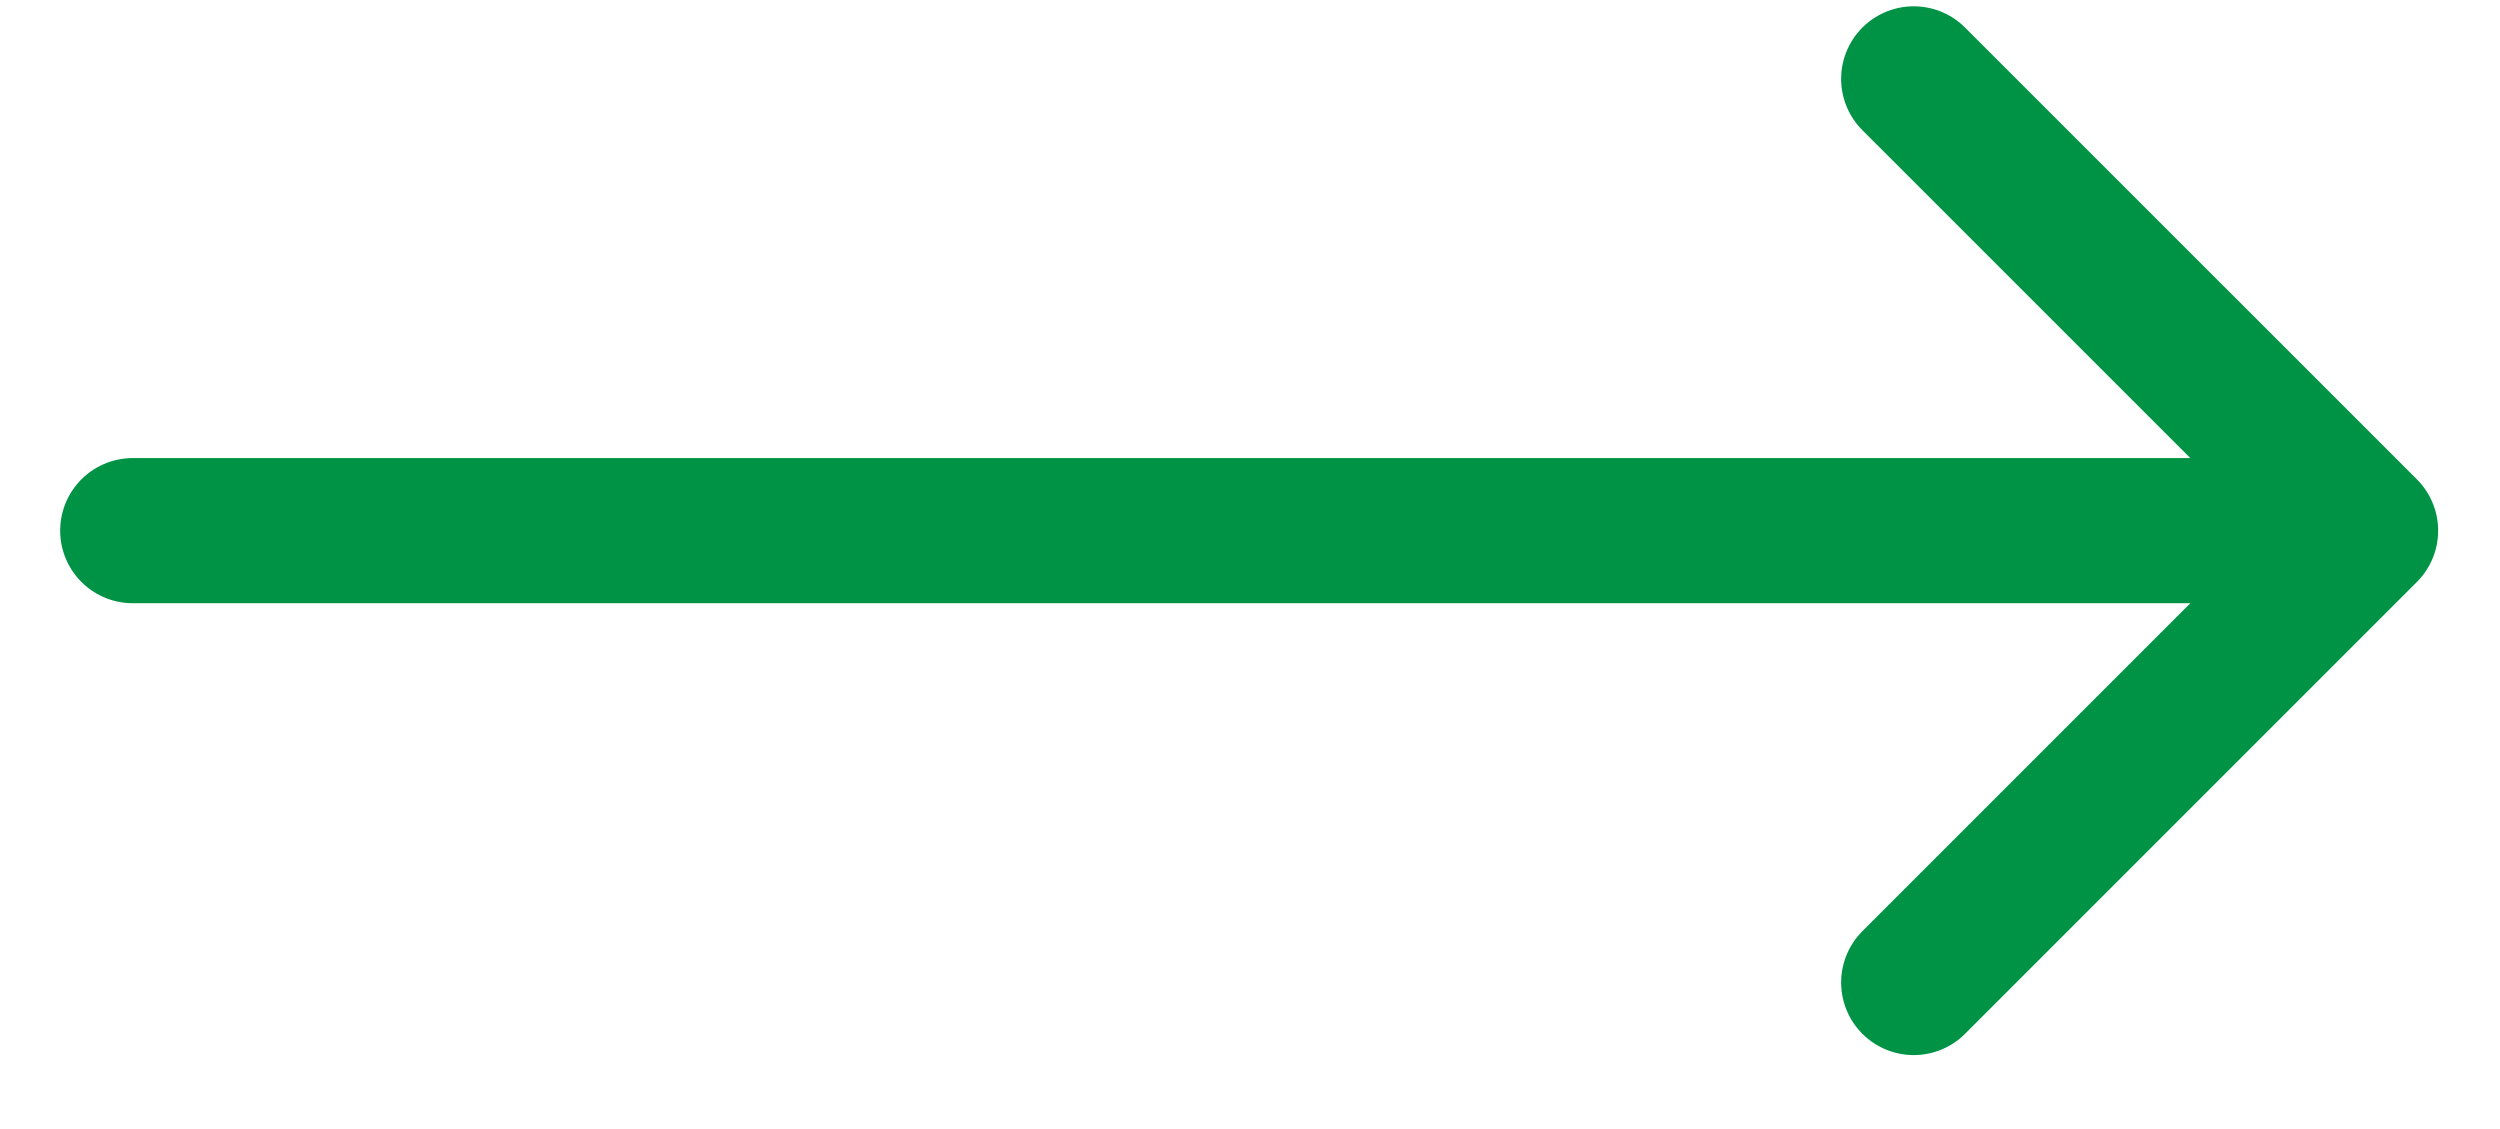
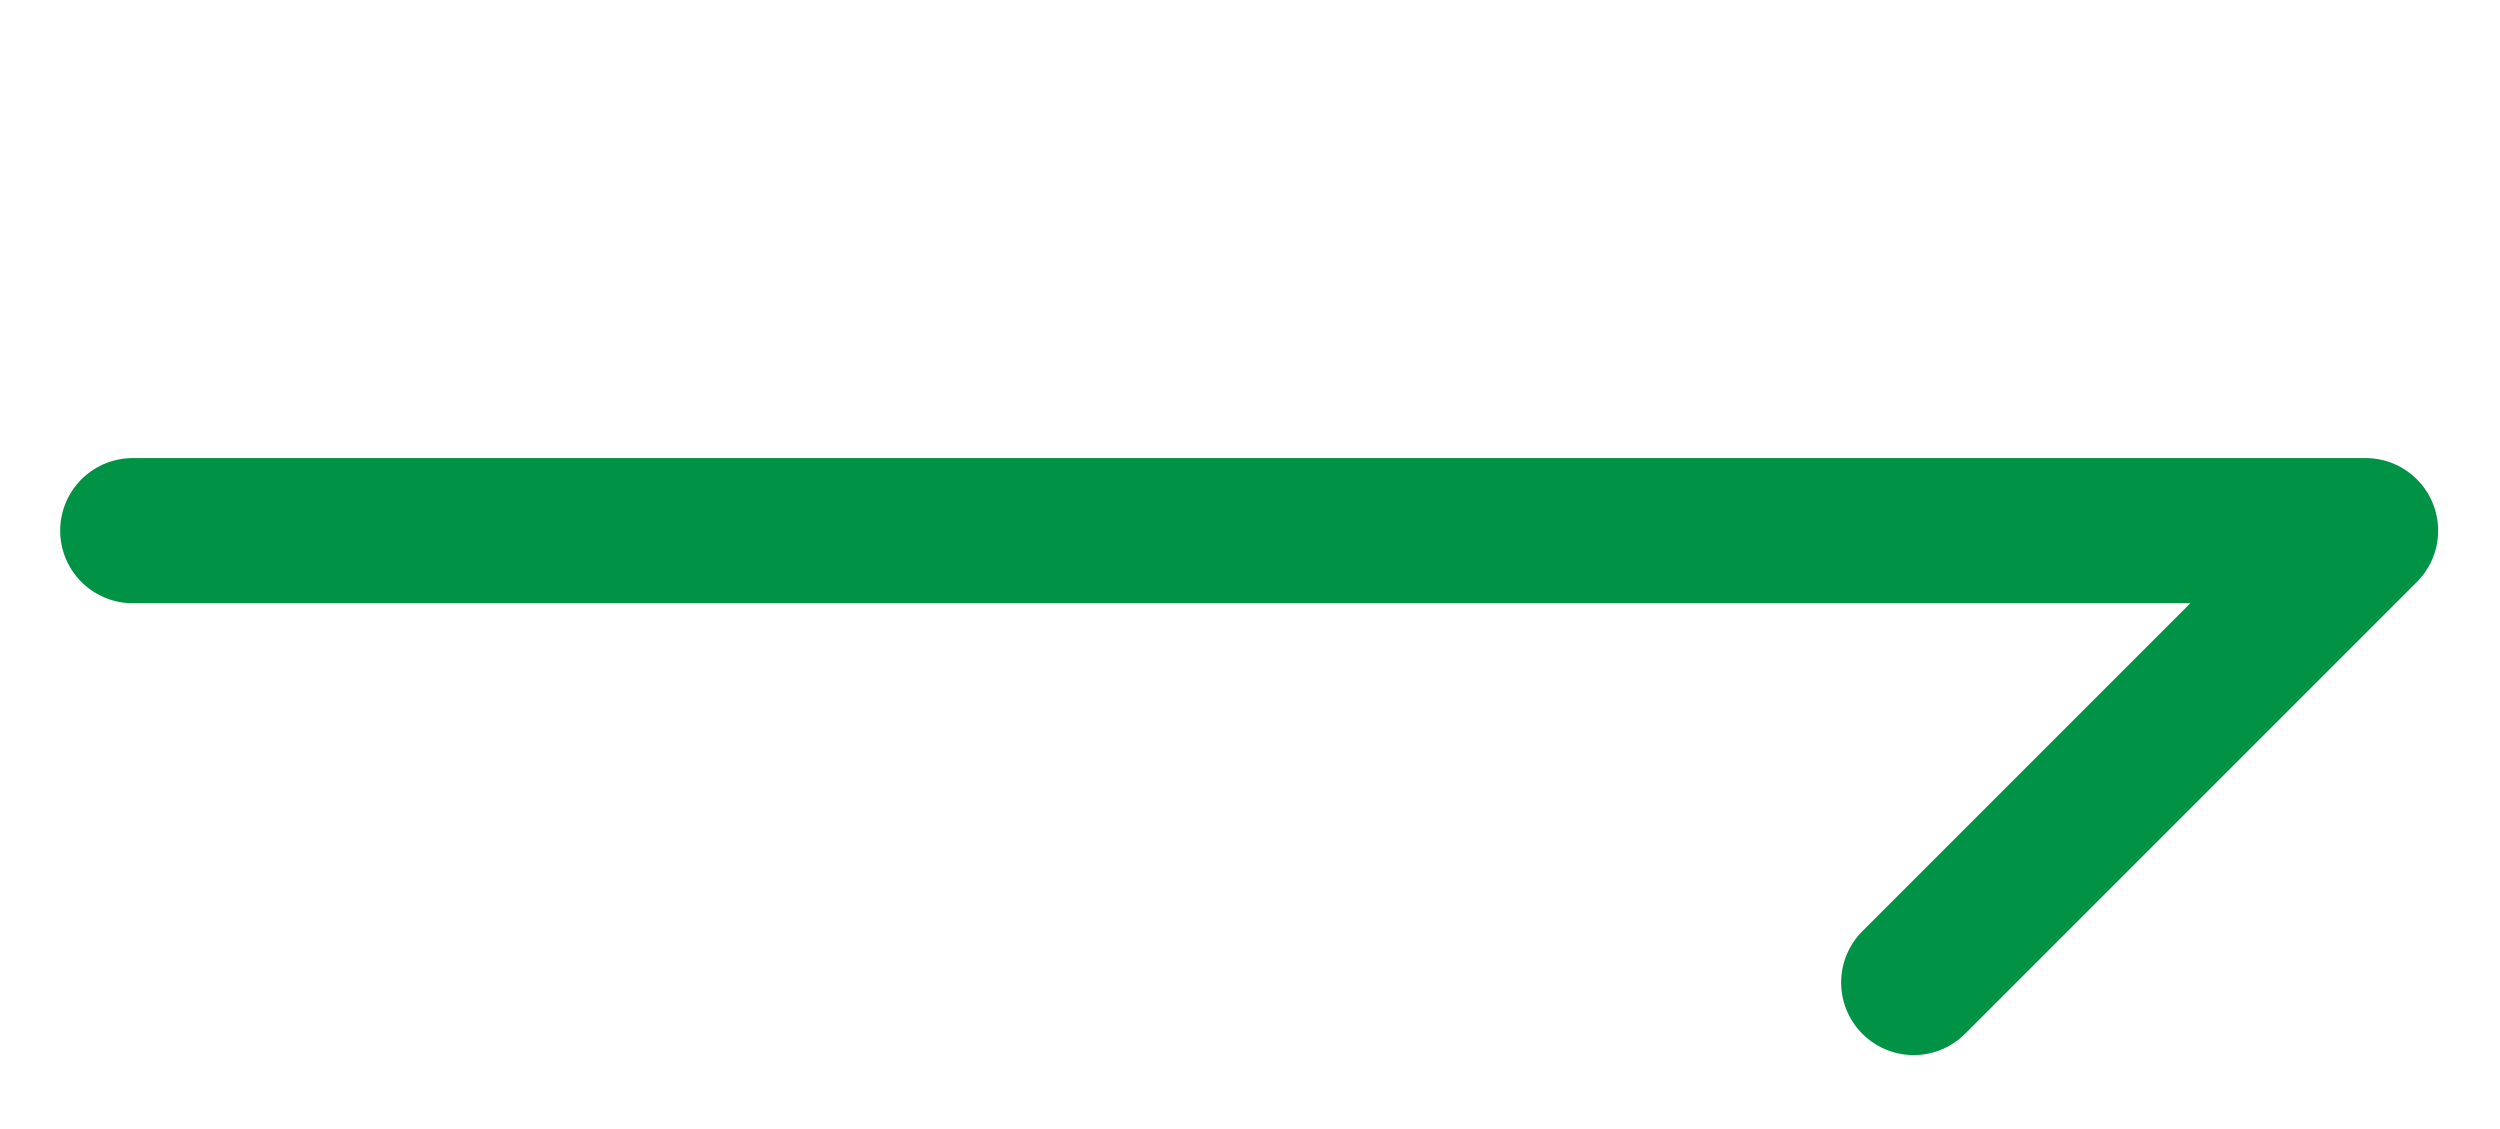
<svg xmlns="http://www.w3.org/2000/svg" width="31" height="14" viewBox="0 0 31 14" fill="none">
-   <path d="M1.646 6.58H29.333M29.333 6.58L23.73 0.978M29.333 6.58L23.73 12.183" stroke="#009345" stroke-width="1.8" stroke-linecap="round" stroke-linejoin="round" />
+   <path d="M1.646 6.58H29.333M29.333 6.58M29.333 6.58L23.73 12.183" stroke="#009345" stroke-width="1.8" stroke-linecap="round" stroke-linejoin="round" />
</svg>